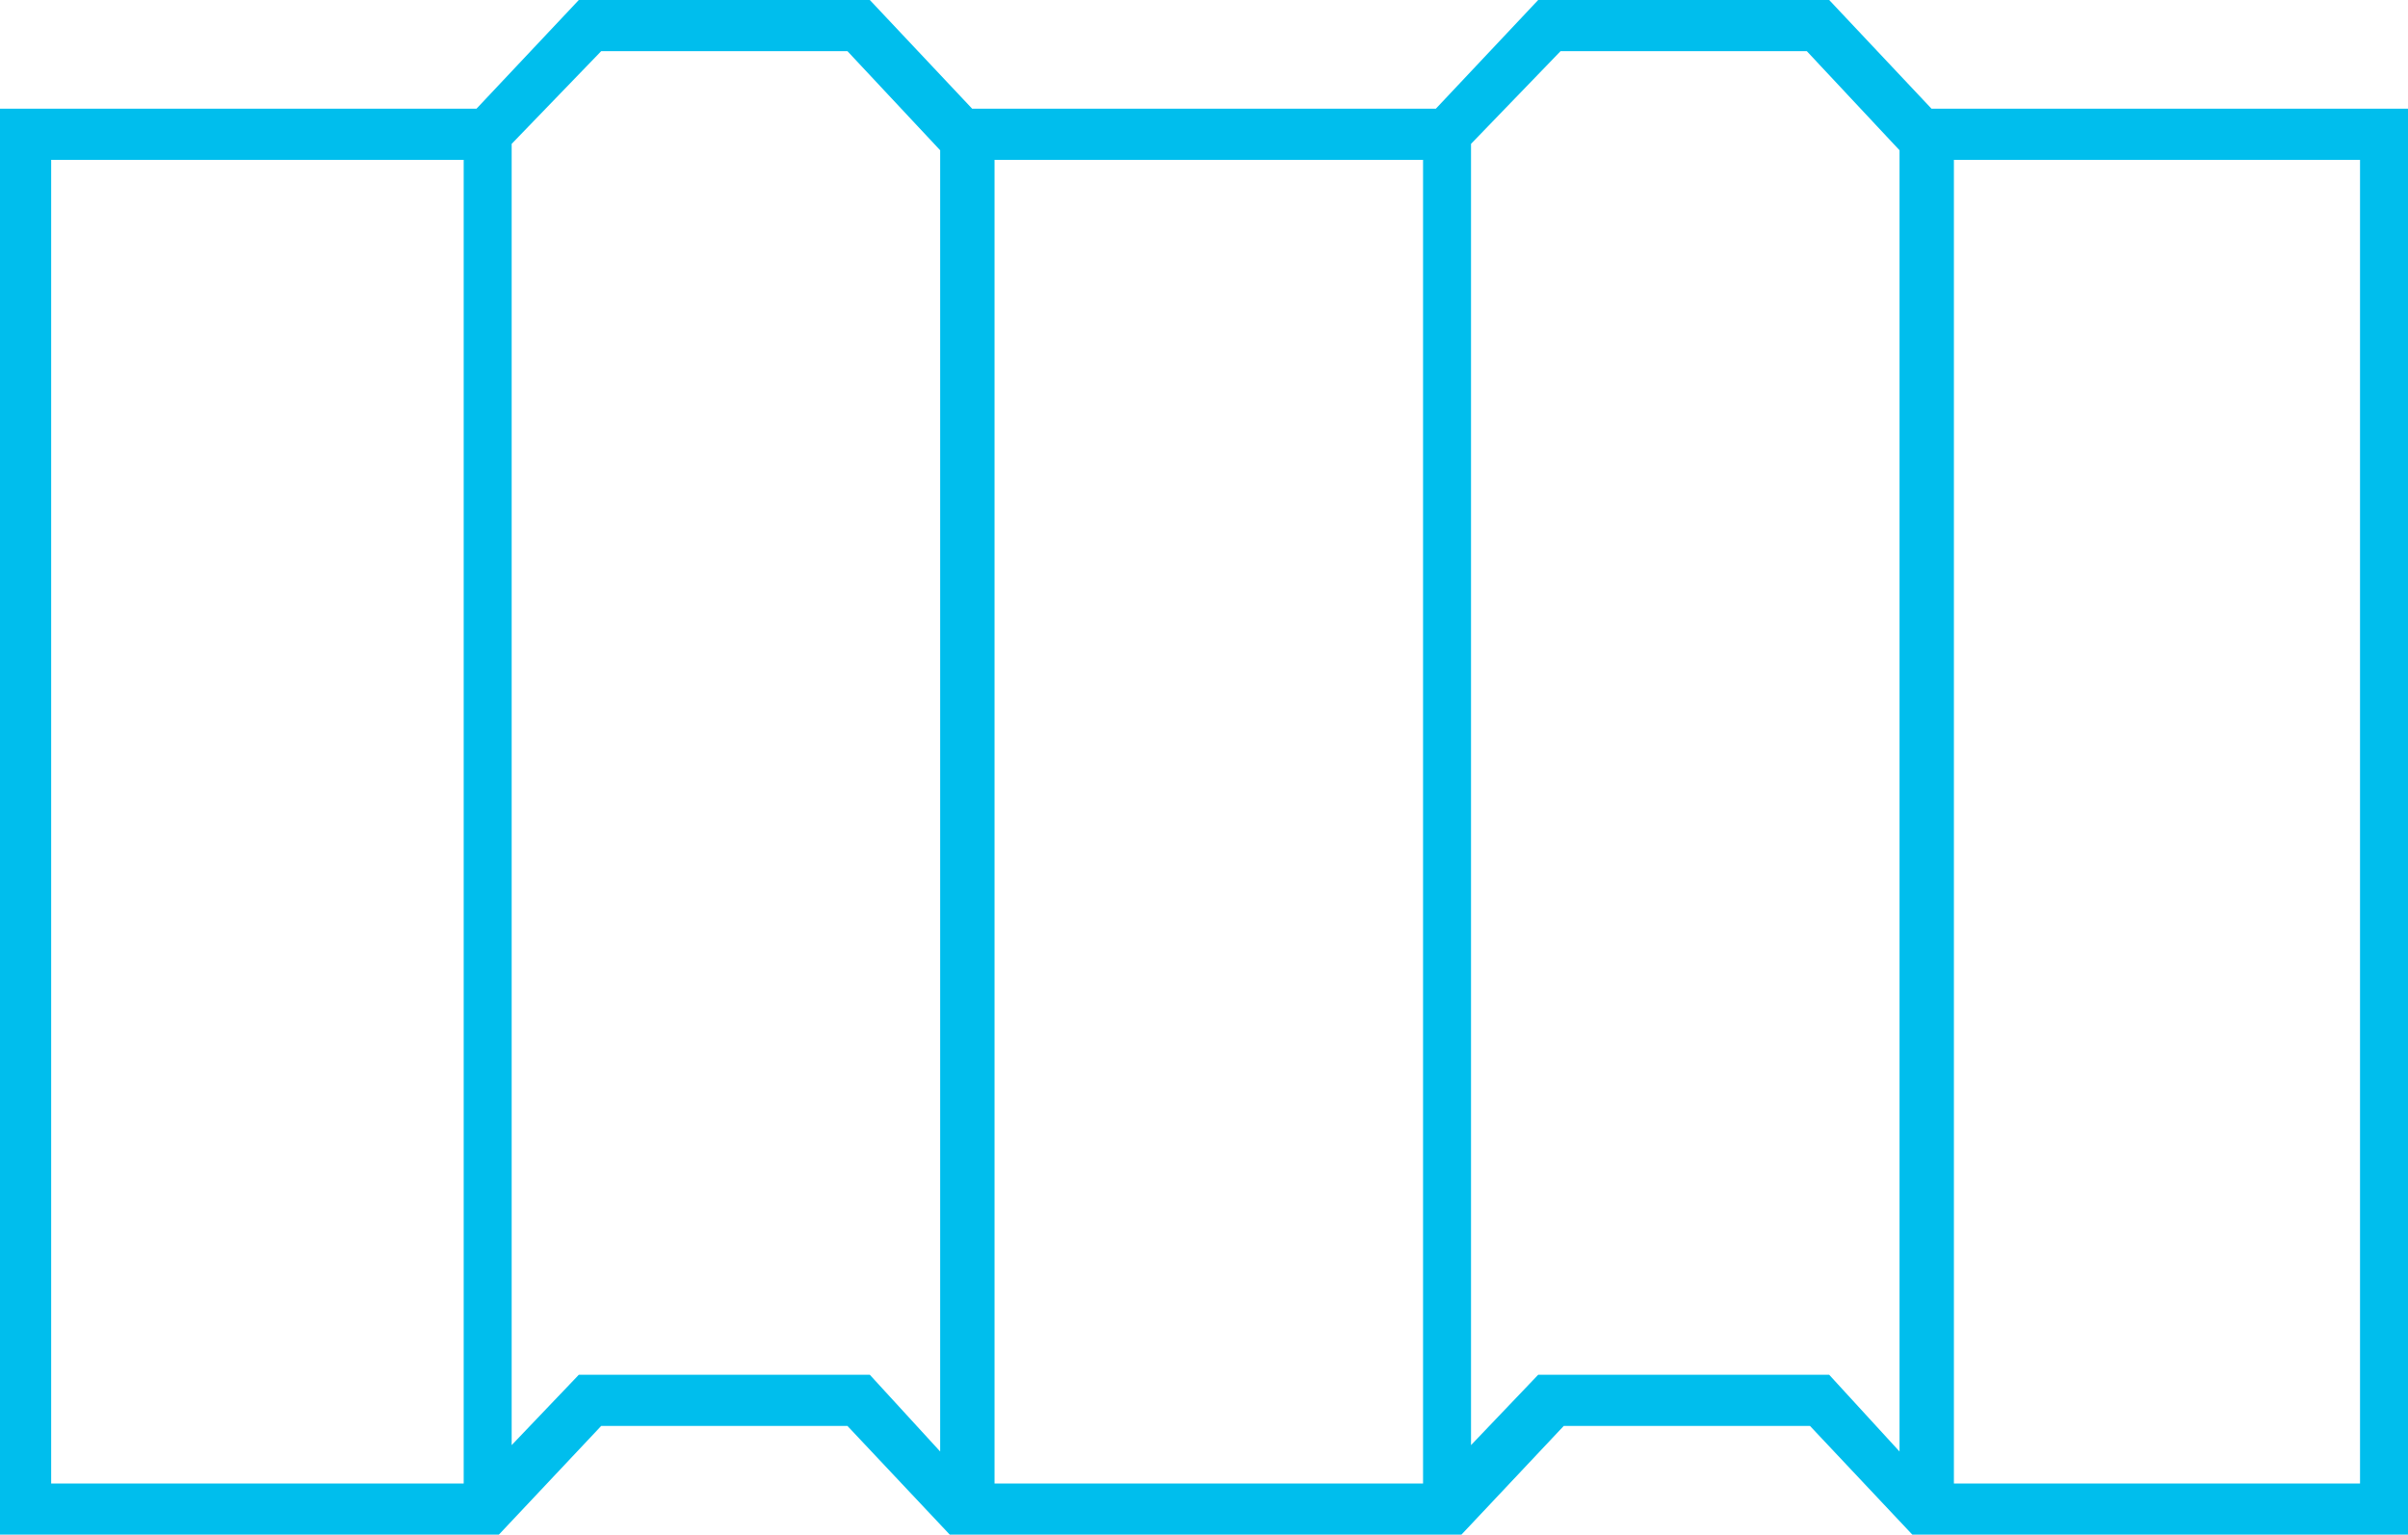
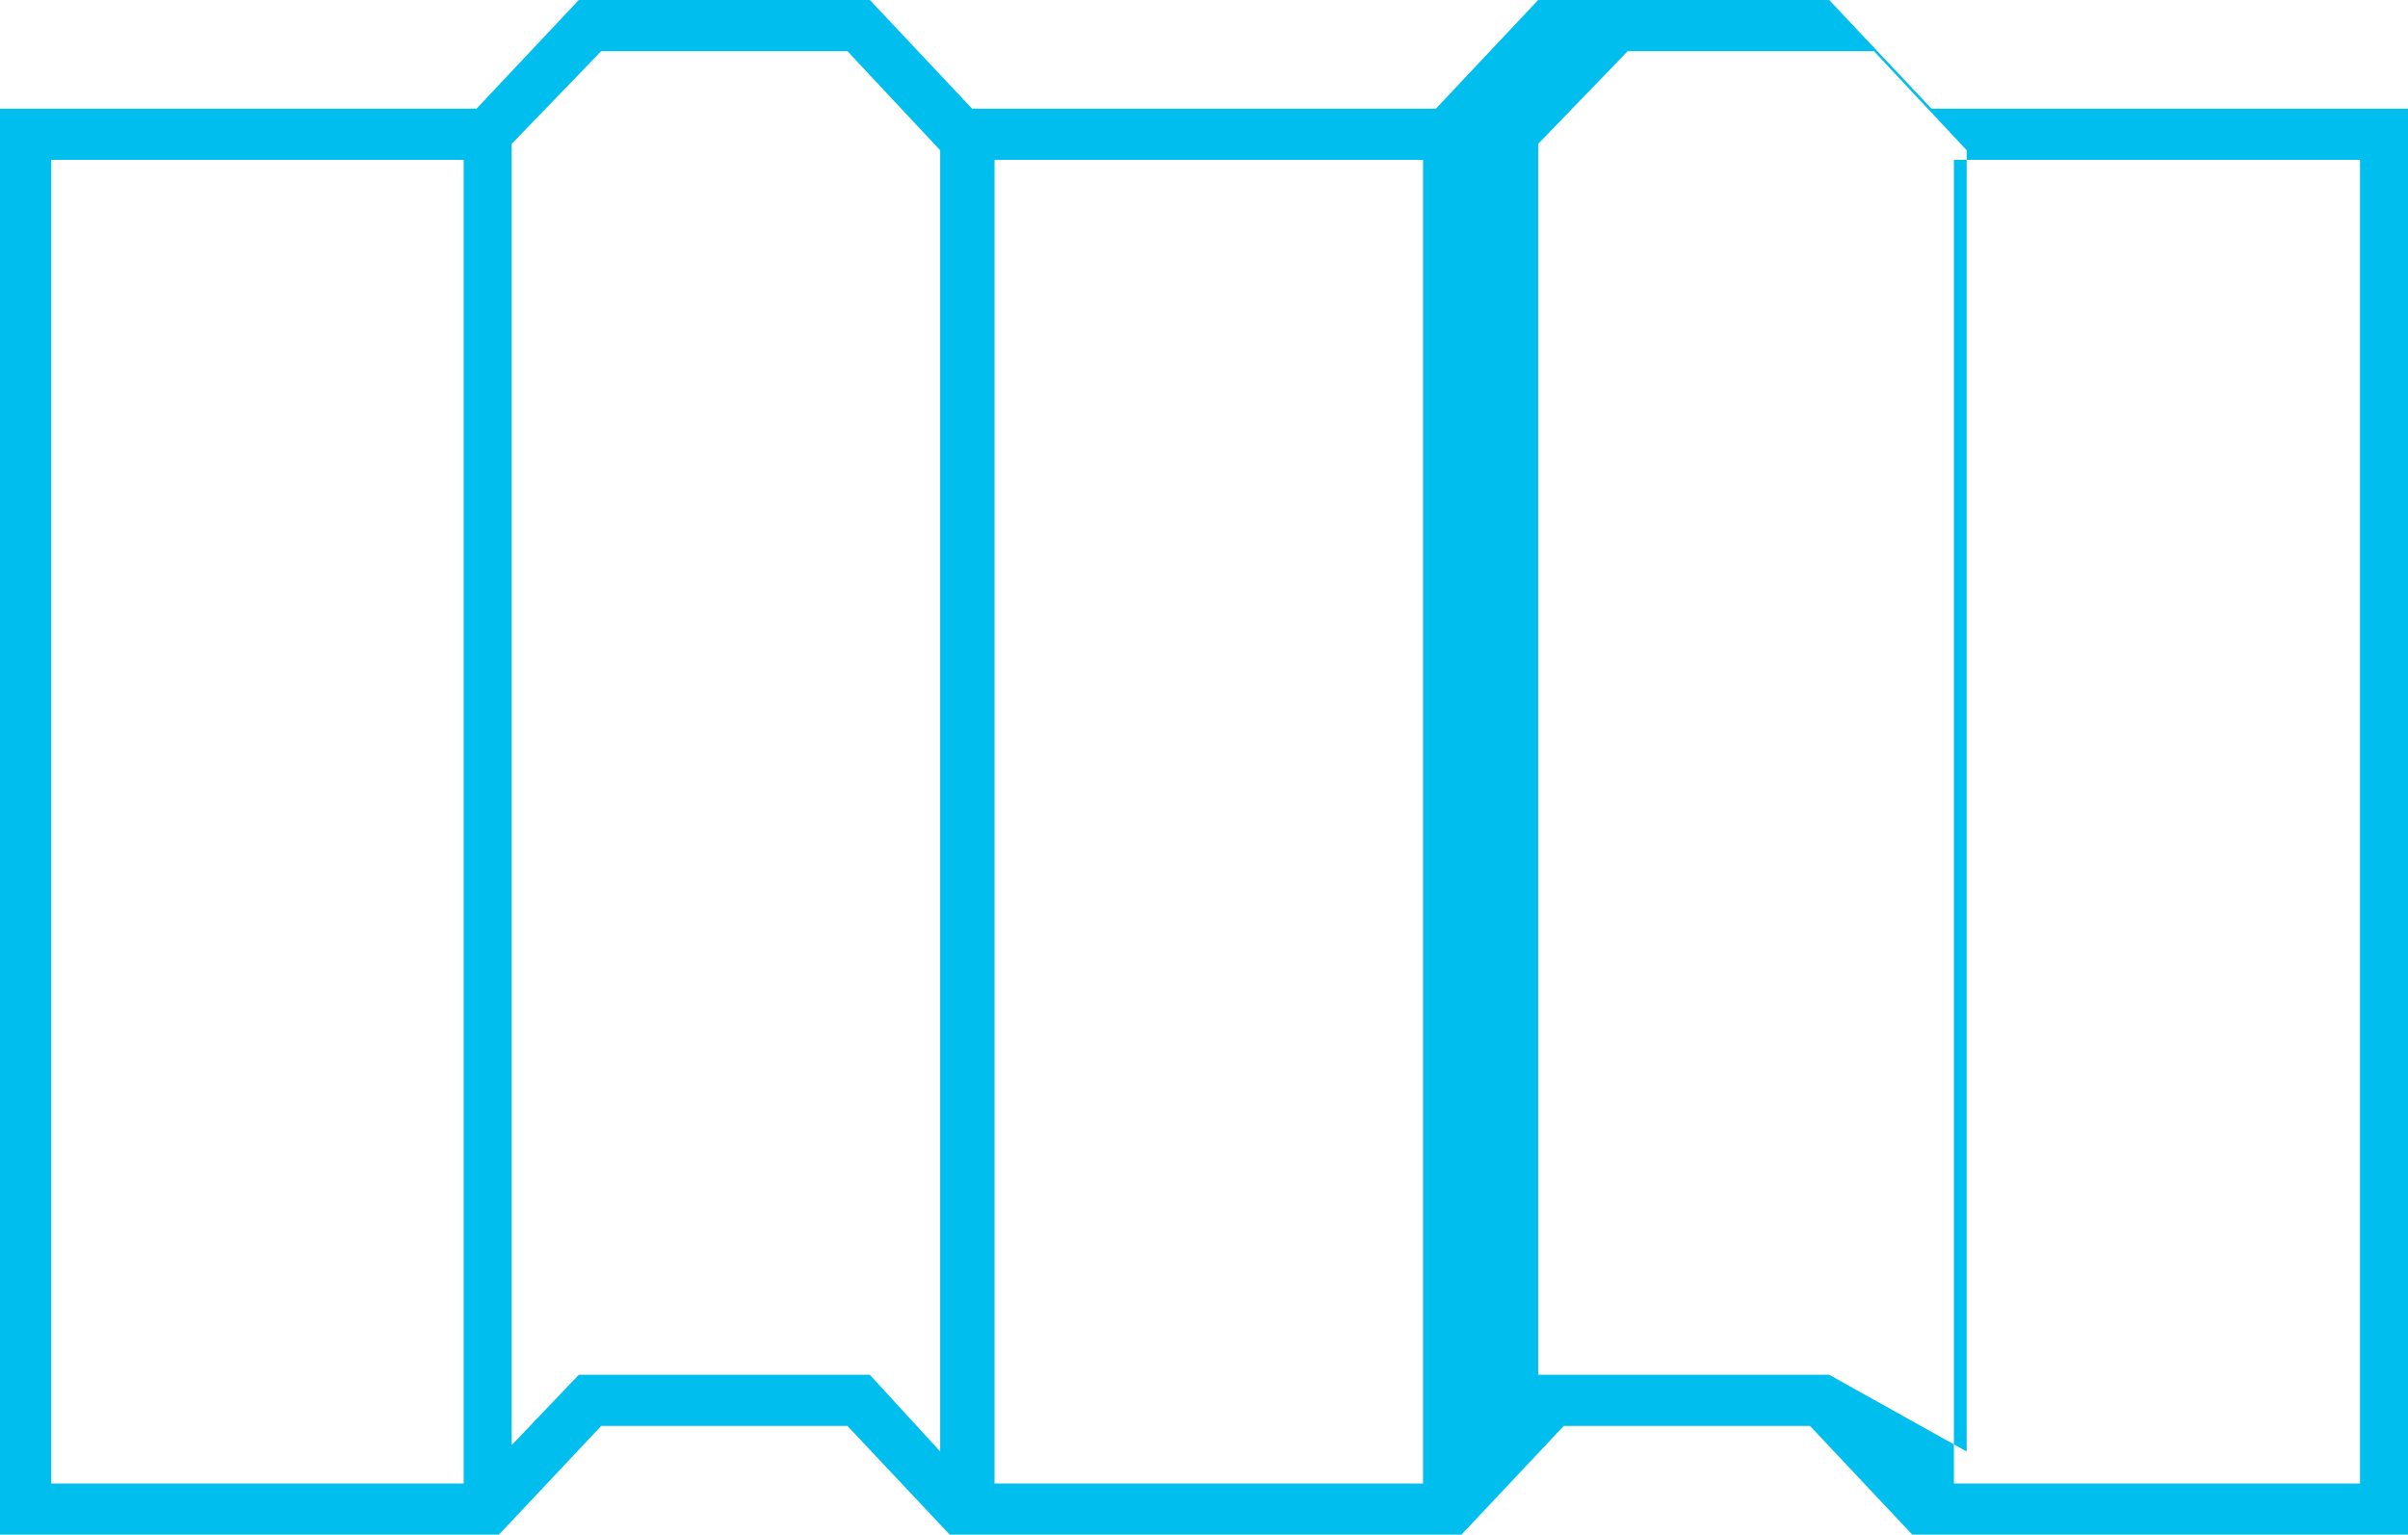
<svg xmlns="http://www.w3.org/2000/svg" id="Слой_1" x="0px" y="0px" viewBox="0 0 75.3 48" style="enable-background:new 0 0 75.3 48;" xml:space="preserve">
  <style type="text/css"> .st0{fill:#00BEED;} </style>
-   <path class="st0" d="M60.4,3.4L57.2,0h-4.5h-0.1h-4.5l-3.2,3.4h-0.4H30.8h-0.4L27.2,0h-4.5h-0.1h-4.5l-3.2,3.4H0V48h15.6l3.2-3.4 h3.8h0.1h3.8l3.2,3.4h1.1h13.8h1.1l3.2-3.4h3.8h0.1h3.8l3.2,3.4h15.6V3.4H60.4z M31.1,5h13.4v41.4H31.1V5z M1.6,5h12.9v41.4H1.6V5z M22.7,43L22.7,43h-4.6l-2.1,2.2V4.5l2.8-2.9h3.8h0.1h3.8l2.9,3.1v40.7L27.2,43H22.7z M52.7,43L52.7,43h-4.6l-2.1,2.2V4.5l2.8-2.9 h3.8h0.1h3.8l2.9,3.1v40.7L57.2,43H52.7z M73.8,46.4H61.1V5h12.7V46.4z" />
+   <path class="st0" d="M60.4,3.4L57.2,0h-4.5h-0.1h-4.5l-3.2,3.4h-0.4H30.8h-0.4L27.2,0h-4.5h-0.1h-4.5l-3.2,3.4H0V48h15.6l3.2-3.4 h3.8h0.1h3.8l3.2,3.4h1.1h13.8h1.1l3.2-3.4h3.8h0.1h3.8l3.2,3.4h15.6V3.4H60.4z M31.1,5h13.4v41.4H31.1V5z M1.6,5h12.9v41.4H1.6V5z M22.7,43L22.7,43h-4.6l-2.1,2.2V4.5l2.8-2.9h3.8h0.1h3.8l2.9,3.1v40.7L27.2,43H22.7z M52.7,43L52.7,43h-4.6V4.5l2.8-2.9 h3.8h0.1h3.8l2.9,3.1v40.7L57.2,43H52.7z M73.8,46.4H61.1V5h12.7V46.4z" />
</svg>